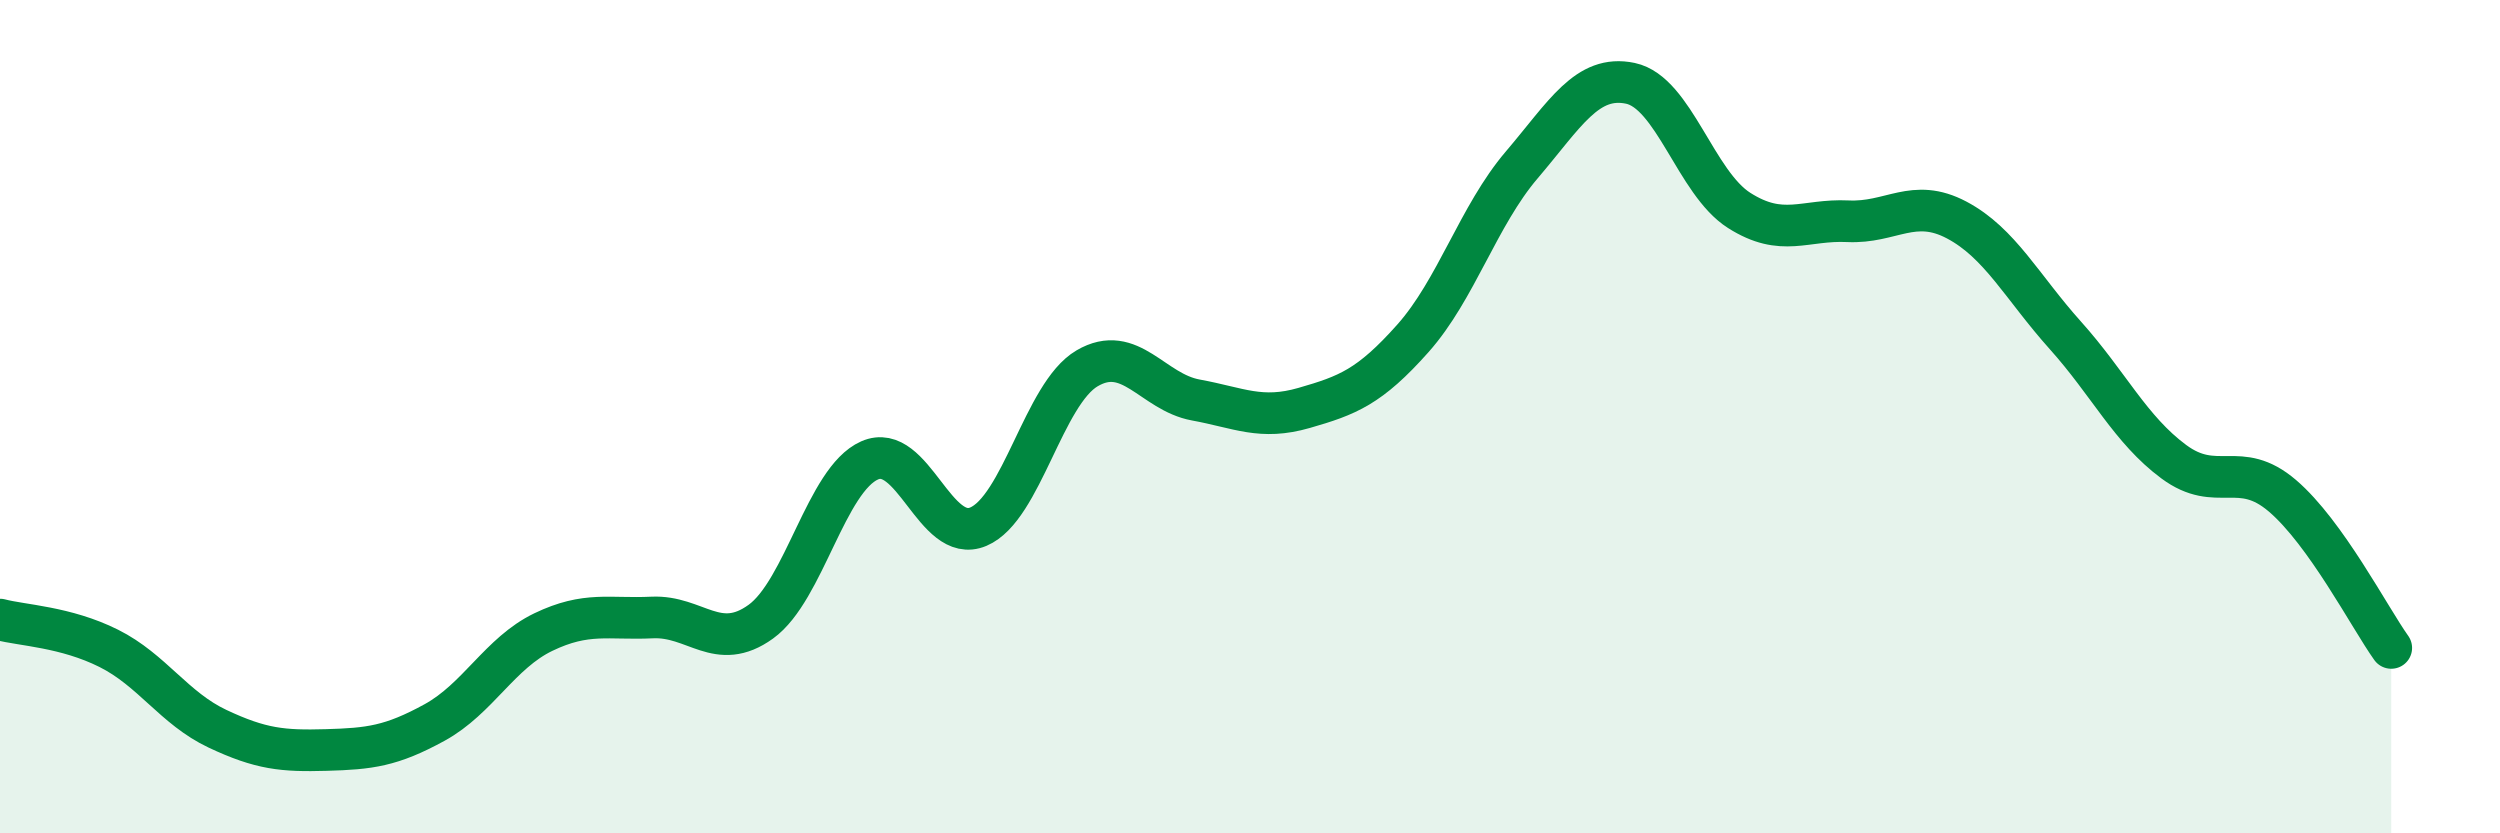
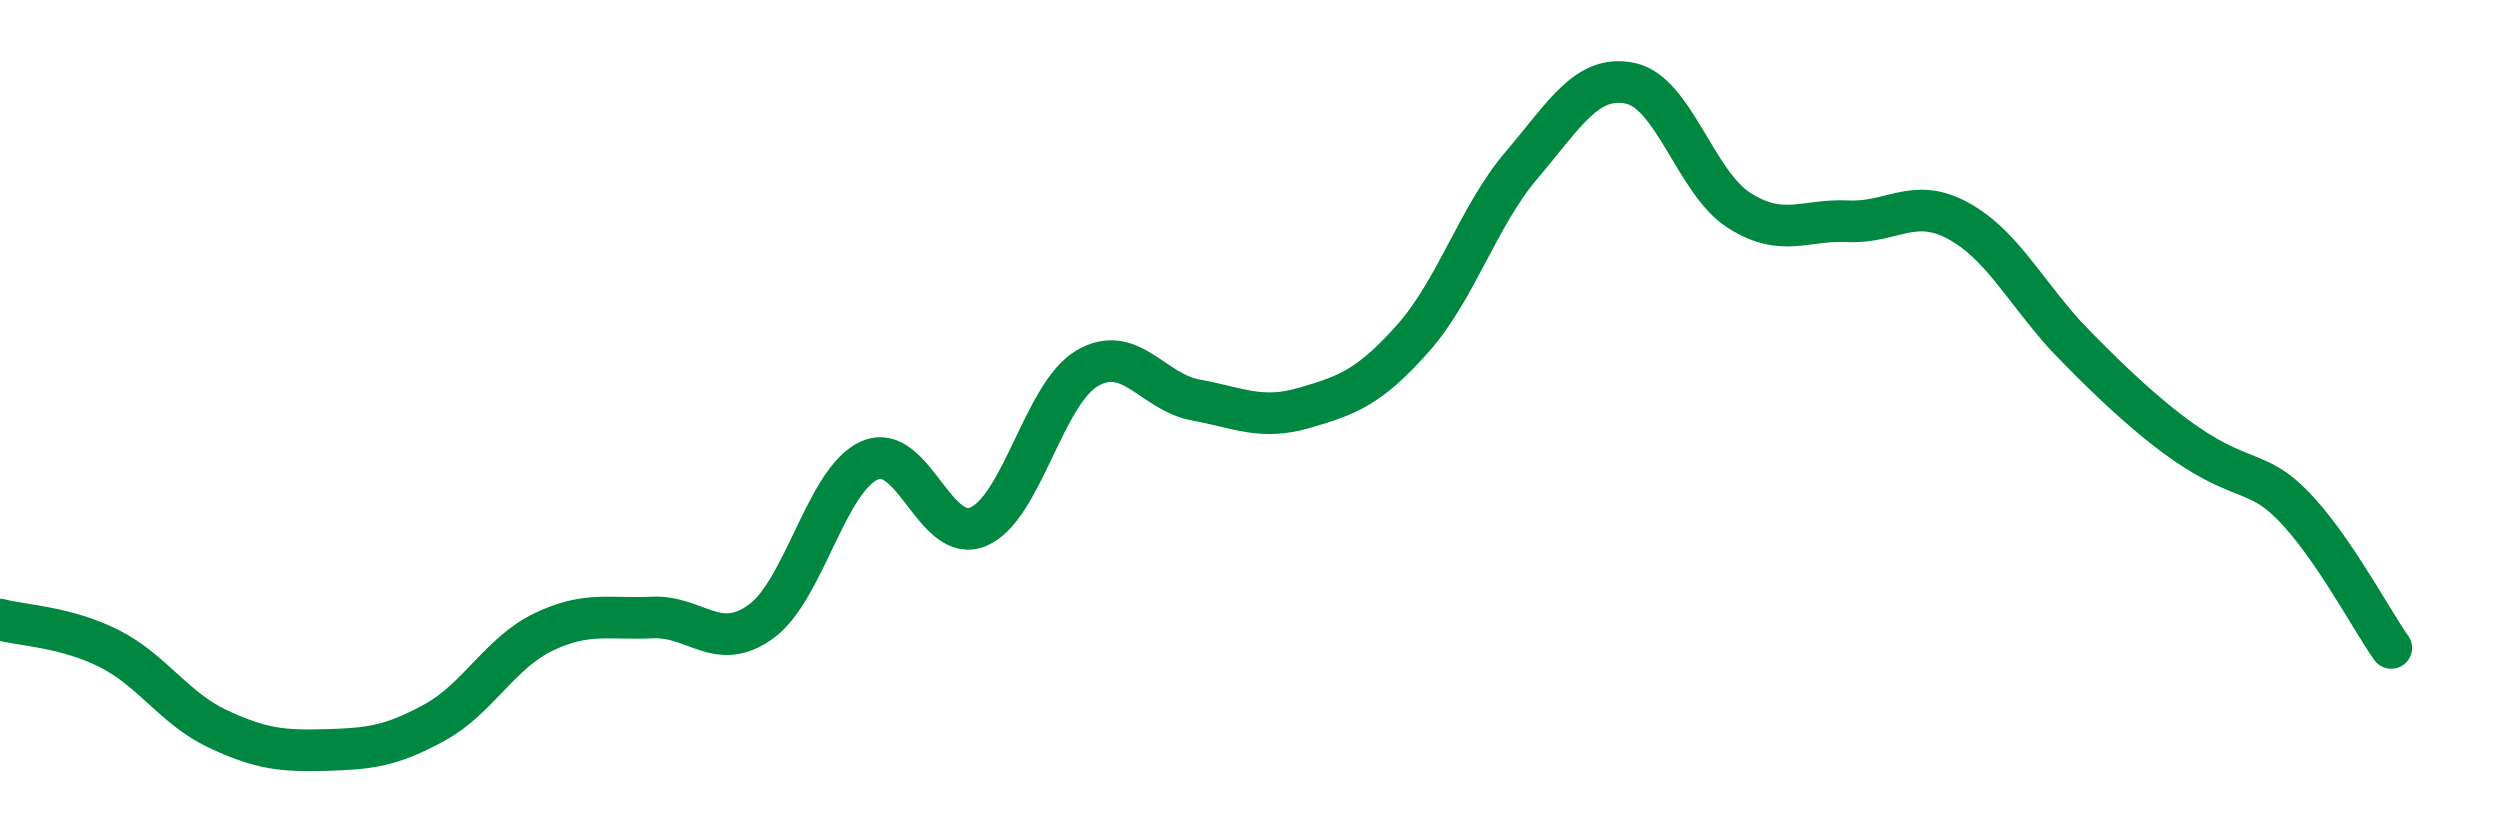
<svg xmlns="http://www.w3.org/2000/svg" width="60" height="20" viewBox="0 0 60 20">
-   <path d="M 0,14.87 C 0.52,15.01 1.57,15.04 2.61,15.56 C 3.65,16.08 4.18,17 5.22,17.49 C 6.26,17.98 6.79,18.03 7.83,18 C 8.87,17.97 9.39,17.91 10.43,17.34 C 11.47,16.77 12,15.67 13.04,15.17 C 14.08,14.67 14.61,14.87 15.65,14.82 C 16.69,14.77 17.22,15.67 18.26,14.92 C 19.3,14.17 19.83,11.51 20.87,11.05 C 21.91,10.59 22.44,13.08 23.48,12.64 C 24.52,12.2 25.05,9.45 26.09,8.84 C 27.13,8.23 27.66,9.41 28.7,9.6 C 29.74,9.79 30.26,10.09 31.3,9.79 C 32.34,9.49 32.87,9.29 33.91,8.12 C 34.95,6.95 35.48,5.18 36.52,3.96 C 37.56,2.74 38.09,1.78 39.13,2 C 40.17,2.22 40.7,4.39 41.74,5.05 C 42.78,5.71 43.31,5.26 44.35,5.31 C 45.39,5.36 45.92,4.73 46.96,5.28 C 48,5.83 48.53,6.89 49.57,8.05 C 50.61,9.21 51.13,10.31 52.17,11.08 C 53.21,11.85 53.74,11.01 54.78,11.9 C 55.82,12.79 56.87,14.82 57.39,15.55L57.39 20L0 20Z" fill="#008740" opacity="0.1" stroke-linecap="round" stroke-linejoin="round" />
-   <path d="M 0,14.87 C 0.52,15.01 1.57,15.04 2.61,15.56 C 3.65,16.08 4.18,17 5.22,17.49 C 6.26,17.98 6.79,18.03 7.83,18 C 8.87,17.97 9.39,17.91 10.43,17.34 C 11.47,16.77 12,15.67 13.04,15.17 C 14.08,14.67 14.61,14.87 15.65,14.82 C 16.69,14.77 17.22,15.67 18.26,14.92 C 19.3,14.17 19.83,11.51 20.87,11.05 C 21.91,10.59 22.44,13.08 23.48,12.64 C 24.52,12.2 25.05,9.45 26.09,8.84 C 27.13,8.23 27.66,9.41 28.7,9.6 C 29.74,9.79 30.26,10.09 31.3,9.79 C 32.34,9.49 32.87,9.29 33.91,8.12 C 34.95,6.95 35.48,5.18 36.52,3.96 C 37.56,2.74 38.09,1.78 39.13,2 C 40.17,2.22 40.7,4.39 41.74,5.05 C 42.78,5.71 43.31,5.26 44.35,5.31 C 45.39,5.36 45.92,4.73 46.96,5.28 C 48,5.83 48.53,6.89 49.57,8.05 C 50.61,9.21 51.13,10.31 52.17,11.08 C 53.21,11.85 53.74,11.01 54.78,11.9 C 55.82,12.79 56.87,14.82 57.39,15.55" stroke="#008740" stroke-width="1" fill="none" stroke-linecap="round" stroke-linejoin="round" />
+   <path d="M 0,14.87 C 0.52,15.01 1.57,15.04 2.61,15.56 C 3.65,16.08 4.18,17 5.22,17.49 C 6.26,17.98 6.79,18.03 7.83,18 C 8.87,17.97 9.39,17.91 10.43,17.34 C 11.47,16.77 12,15.67 13.04,15.17 C 14.08,14.67 14.61,14.87 15.65,14.82 C 16.69,14.77 17.22,15.67 18.26,14.92 C 19.3,14.17 19.83,11.51 20.87,11.05 C 21.91,10.59 22.44,13.08 23.48,12.64 C 24.52,12.2 25.05,9.45 26.09,8.84 C 27.13,8.23 27.66,9.41 28.7,9.6 C 29.74,9.79 30.26,10.09 31.3,9.79 C 32.34,9.49 32.87,9.29 33.91,8.12 C 34.95,6.95 35.48,5.18 36.52,3.96 C 37.56,2.74 38.09,1.78 39.13,2 C 40.17,2.22 40.7,4.39 41.74,5.05 C 42.78,5.71 43.31,5.26 44.35,5.31 C 45.39,5.36 45.92,4.73 46.96,5.28 C 48,5.83 48.53,6.89 49.57,8.05 C 53.21,11.85 53.74,11.01 54.78,11.9 C 55.82,12.79 56.87,14.82 57.39,15.55" stroke="#008740" stroke-width="1" fill="none" stroke-linecap="round" stroke-linejoin="round" />
</svg>